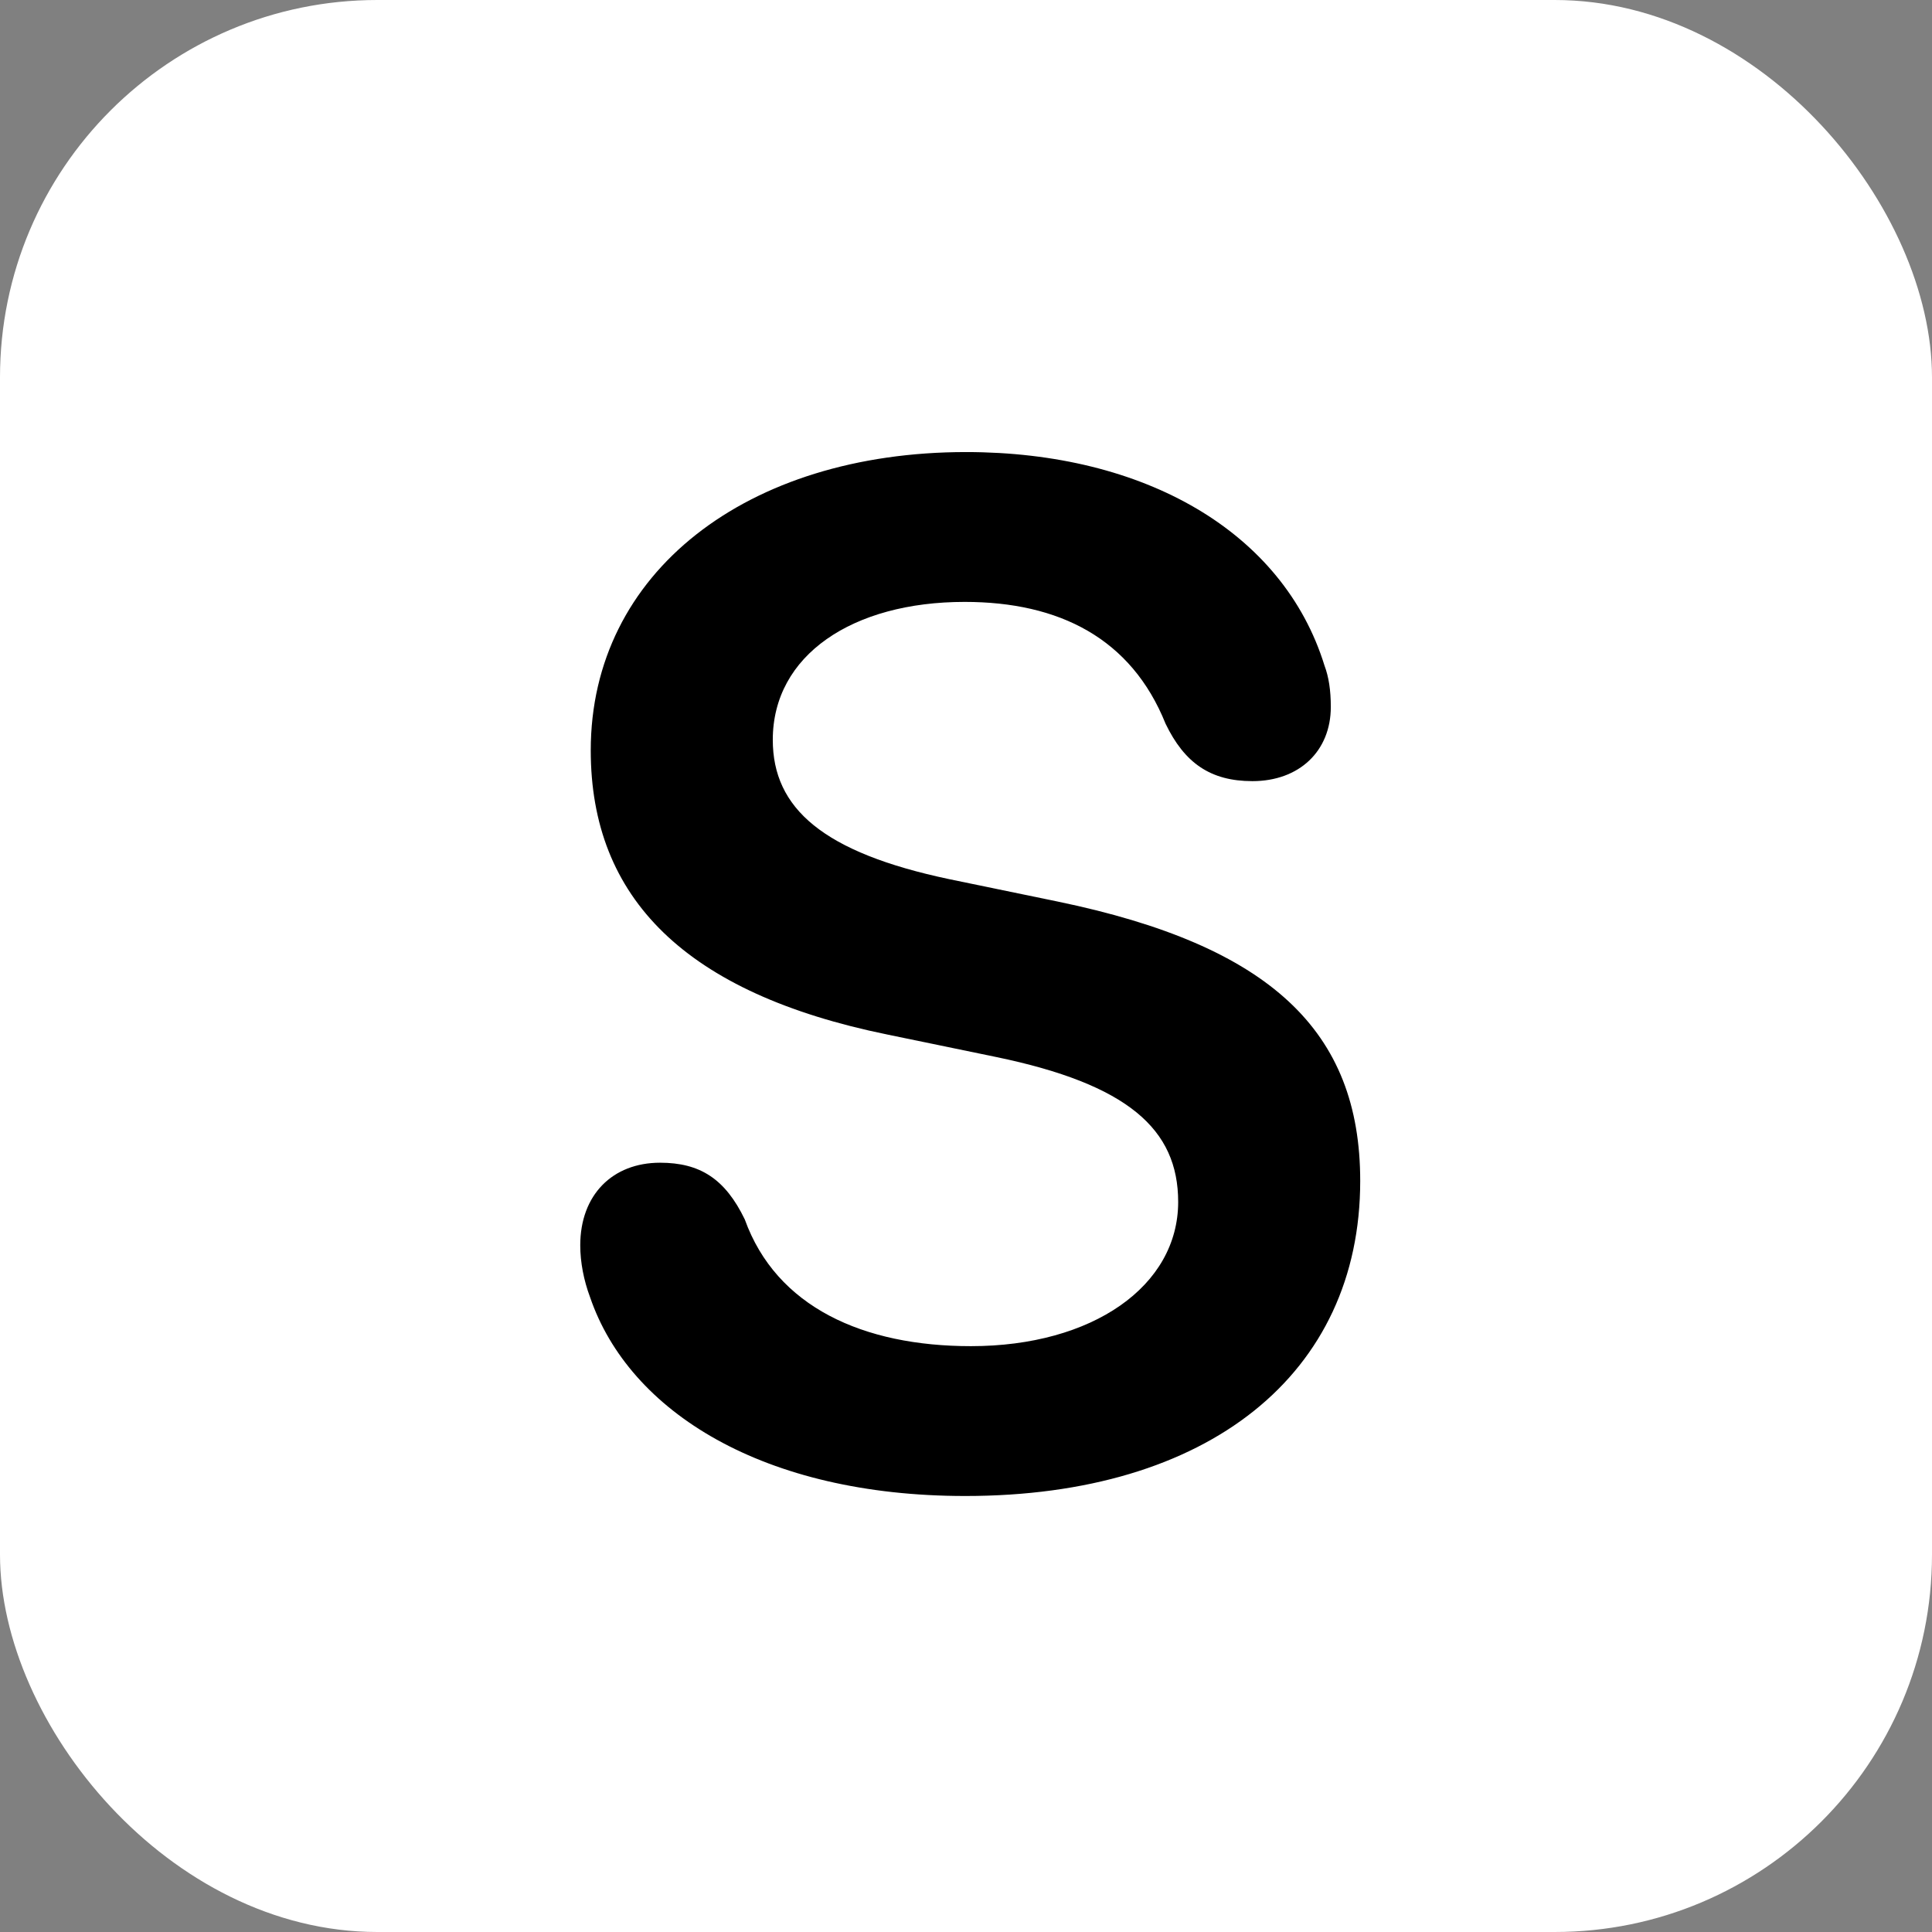
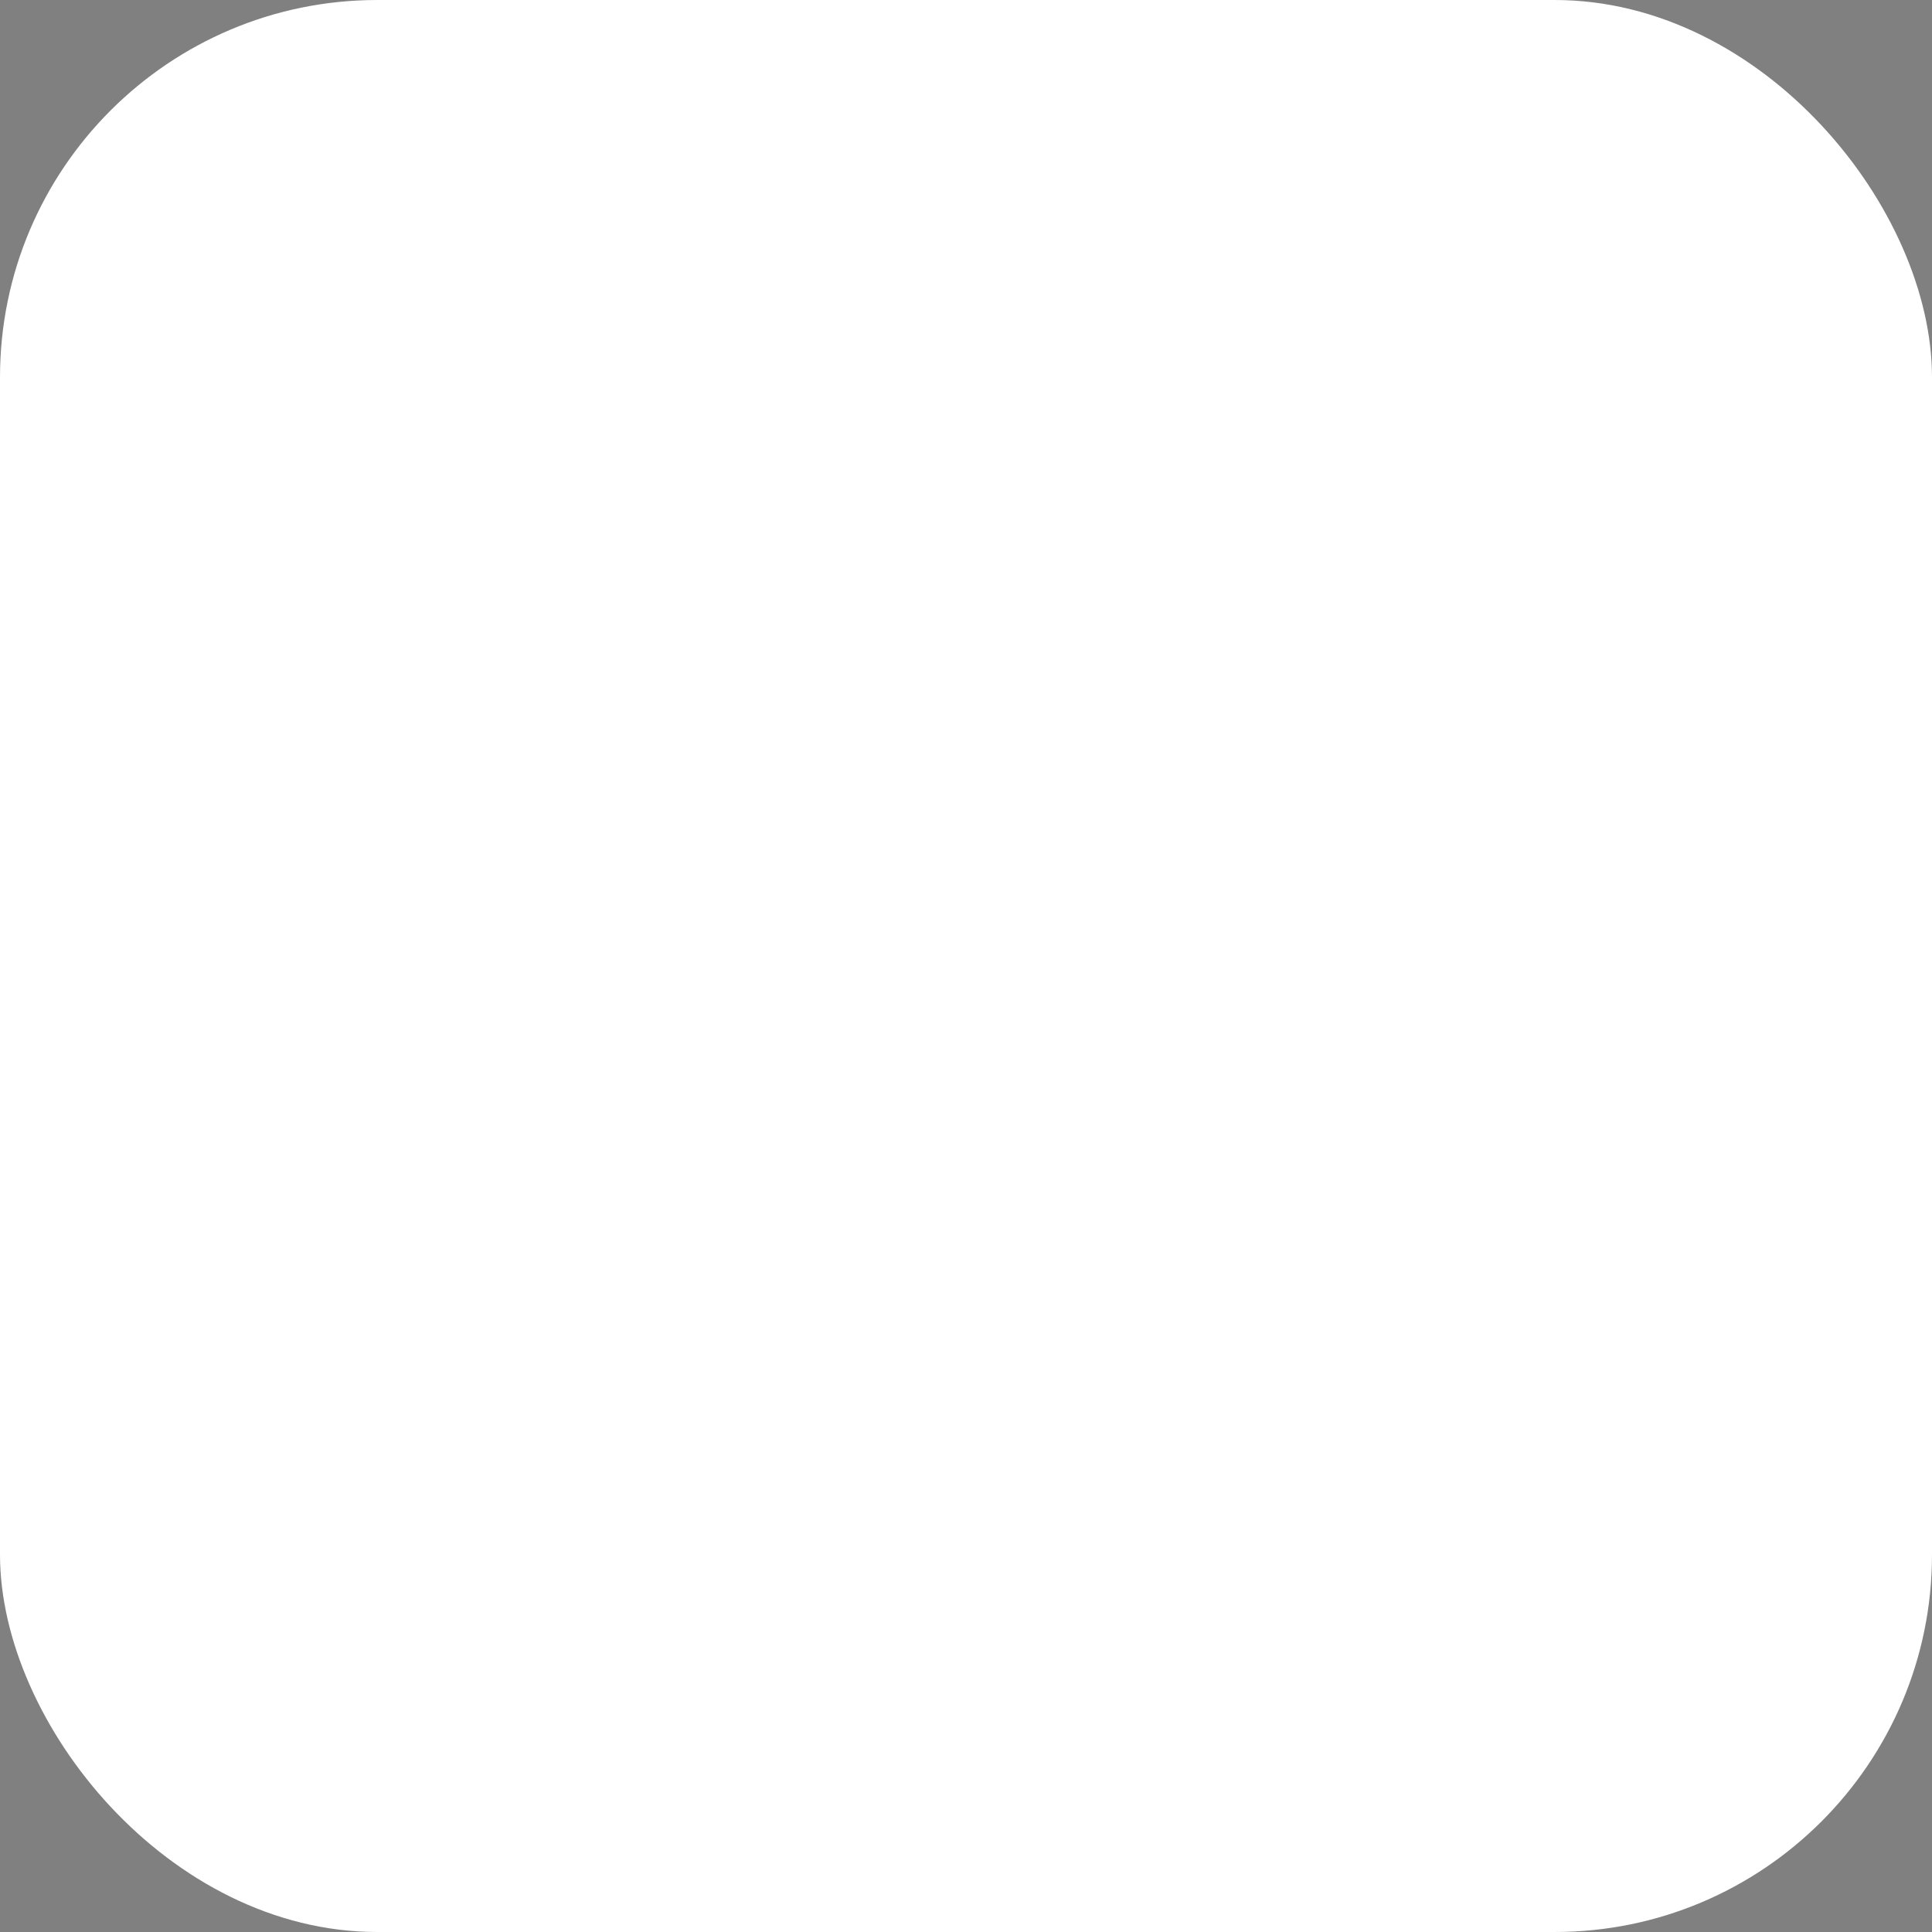
<svg xmlns="http://www.w3.org/2000/svg" width="256" height="256" viewBox="0 0 256 256" fill="none">
  <rect x="0" y="0" width="256" height="256" fill="#808080" stroke="none" />
  <rect width="256" height="256" rx="50" fill="white" />
-   <path d="M127.911 198.227C101.192 198.227 83.38 187.094 78.185 171.879C77.35 169.652 76.886 167.24 76.886 165.014C76.886 158.334 81.153 154.066 87.462 154.066C92.75 154.066 96.09 156.2 98.688 161.581C102.862 173.178 114.366 178.373 128.653 178.373C144.796 178.373 156.114 170.395 156.114 159.262C156.114 149.613 149.435 143.676 131.993 140.058L117.613 137.089C90.802 131.615 78.277 118.998 78.277 99.423C78.277 75.858 98.966 59.901 128.004 59.901C151.661 59.901 170.03 70.478 175.504 88.197C176.061 89.682 176.339 91.444 176.339 93.671C176.339 99.516 172.164 103.505 165.948 103.505C160.382 103.505 156.949 101.093 154.444 95.897C149.898 84.579 140.343 79.755 127.818 79.755C112.975 79.755 102.398 86.806 102.398 98.031C102.398 107.123 109.078 112.968 125.777 116.493L140.157 119.462C168.36 125.307 180.235 136.625 180.235 156.479C180.235 182.084 160.104 198.227 127.911 198.227Z" fill="black" />
</svg>